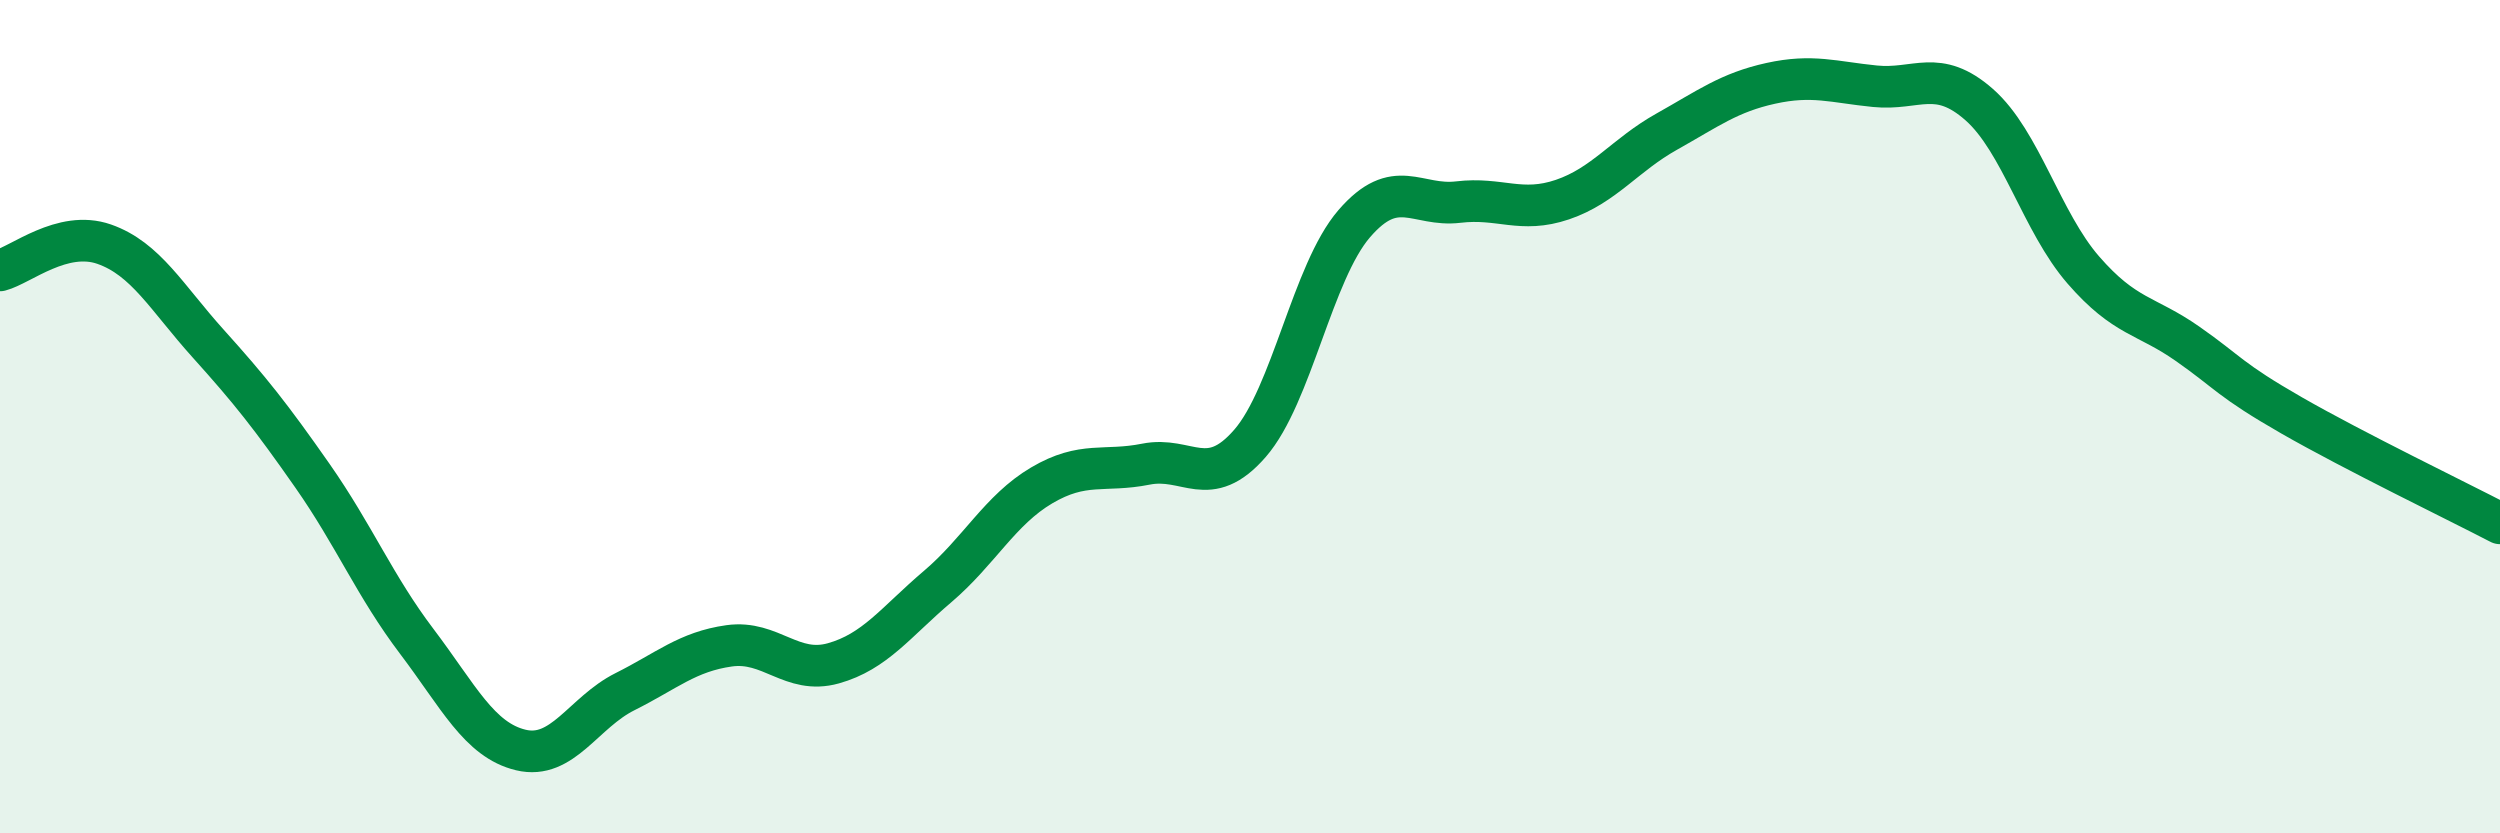
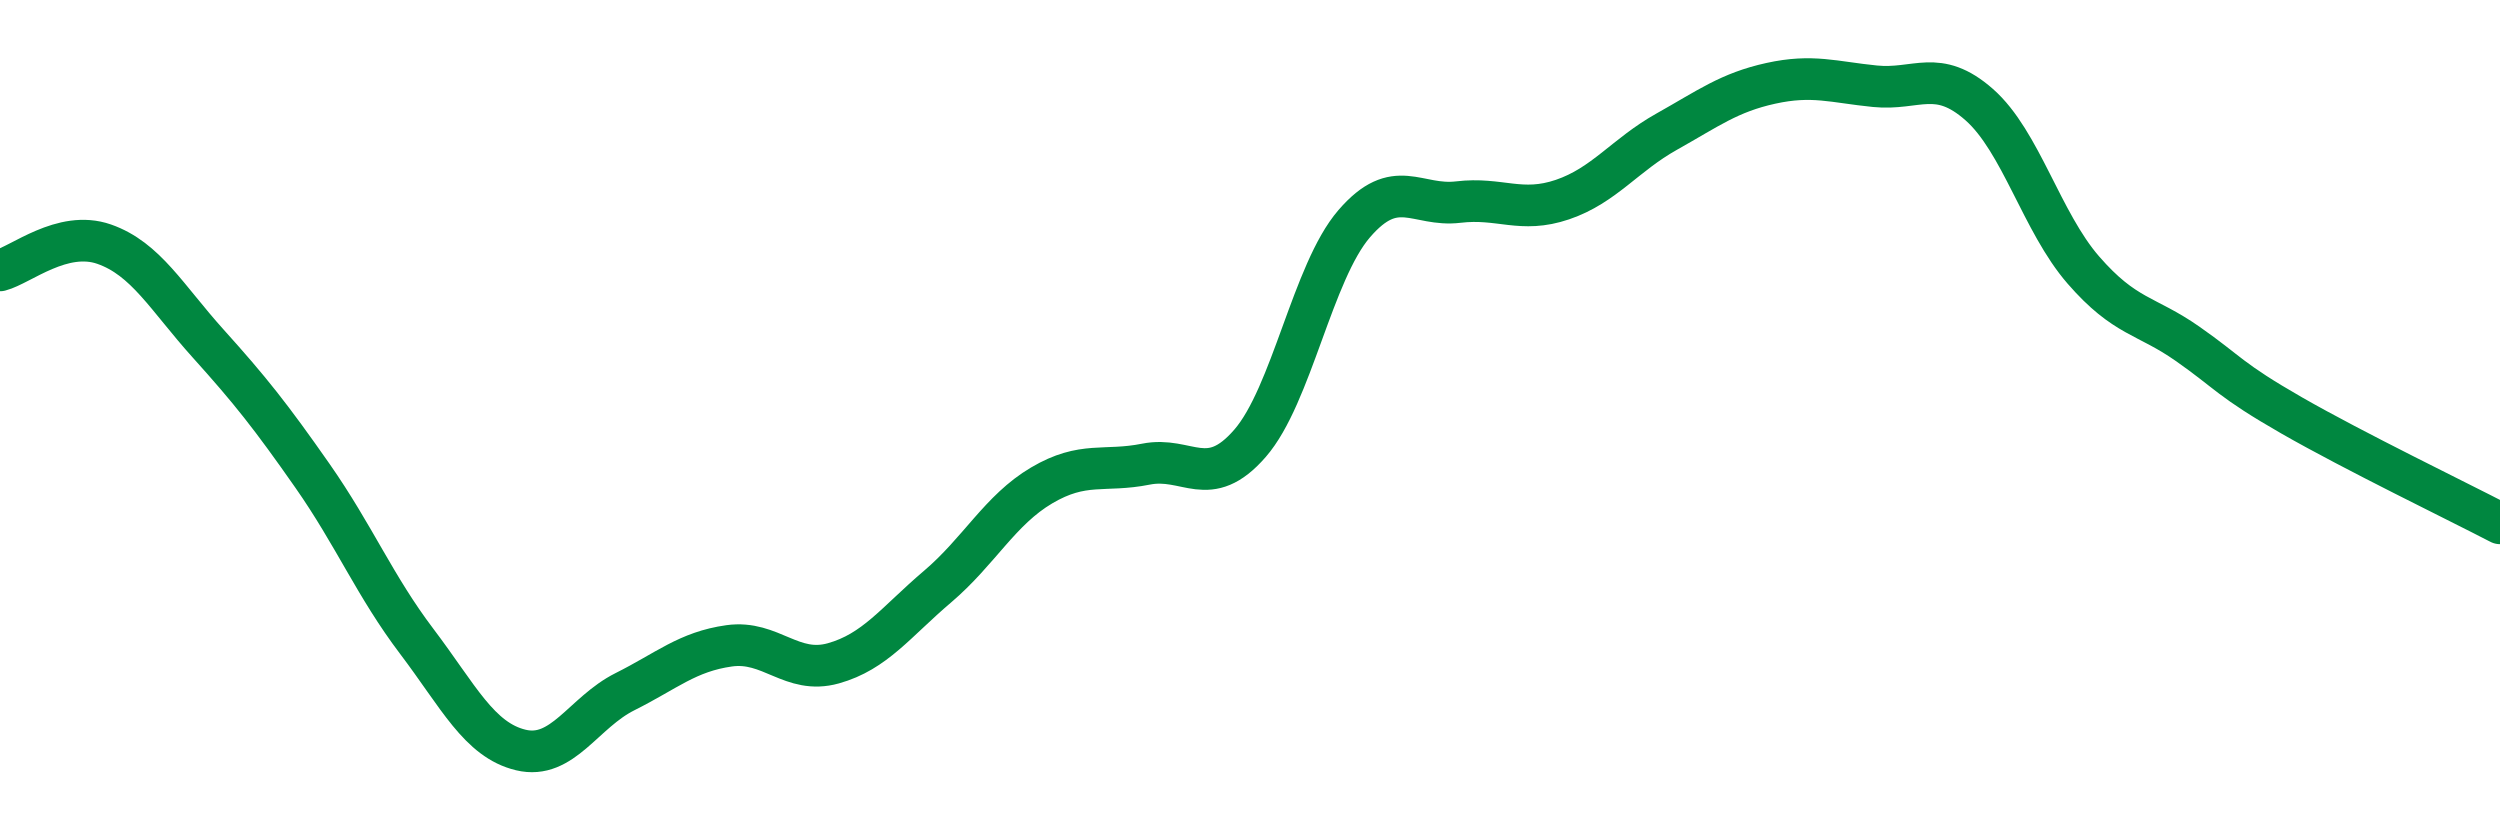
<svg xmlns="http://www.w3.org/2000/svg" width="60" height="20" viewBox="0 0 60 20">
-   <path d="M 0,6.49 C 0.5,6.36 1.5,5.51 2.5,5.86 C 3.5,6.21 4,7.14 5,8.25 C 6,9.36 6.5,9.99 7.5,11.42 C 8.5,12.85 9,14.07 10,15.39 C 11,16.71 11.5,17.76 12.5,18 C 13.5,18.24 14,17.1 15,16.6 C 16,16.1 16.5,15.64 17.5,15.5 C 18.5,15.36 19,16.2 20,15.92 C 21,15.64 21.5,14.93 22.5,14.08 C 23.5,13.23 24,12.24 25,11.65 C 26,11.06 26.5,11.34 27.5,11.14 C 28.5,10.94 29,11.79 30,10.64 C 31,9.49 31.5,6.53 32.5,5.37 C 33.5,4.21 34,4.97 35,4.85 C 36,4.73 36.5,5.13 37.5,4.79 C 38.5,4.45 39,3.72 40,3.16 C 41,2.6 41.5,2.22 42.5,2 C 43.5,1.78 44,1.97 45,2.07 C 46,2.17 46.5,1.63 47.5,2.51 C 48.5,3.39 49,5.33 50,6.48 C 51,7.63 51.5,7.55 52.5,8.25 C 53.5,8.95 53.5,9.11 55,9.97 C 56.5,10.83 59,12.04 60,12.56L60 20L0 20Z" fill="#008740" opacity="0.1" stroke-linecap="round" stroke-linejoin="round" />
  <path d="M 0,6.49 C 0.5,6.36 1.5,5.51 2.5,5.86 C 3.5,6.21 4,7.14 5,8.25 C 6,9.36 6.5,9.99 7.5,11.42 C 8.5,12.85 9,14.07 10,15.39 C 11,16.71 11.5,17.76 12.5,18 C 13.5,18.24 14,17.1 15,16.6 C 16,16.1 16.5,15.64 17.5,15.5 C 18.5,15.36 19,16.2 20,15.92 C 21,15.64 21.5,14.93 22.5,14.08 C 23.5,13.23 24,12.24 25,11.65 C 26,11.06 26.5,11.34 27.5,11.14 C 28.5,10.94 29,11.79 30,10.64 C 31,9.49 31.5,6.53 32.5,5.37 C 33.5,4.21 34,4.97 35,4.85 C 36,4.73 36.5,5.13 37.5,4.79 C 38.5,4.45 39,3.72 40,3.16 C 41,2.6 41.5,2.22 42.5,2 C 43.5,1.78 44,1.97 45,2.07 C 46,2.17 46.5,1.63 47.5,2.51 C 48.5,3.39 49,5.33 50,6.48 C 51,7.63 51.5,7.55 52.5,8.25 C 53.5,8.95 53.5,9.11 55,9.97 C 56.5,10.83 59,12.04 60,12.56" stroke="#008740" stroke-width="1" fill="none" stroke-linecap="round" stroke-linejoin="round" />
</svg>